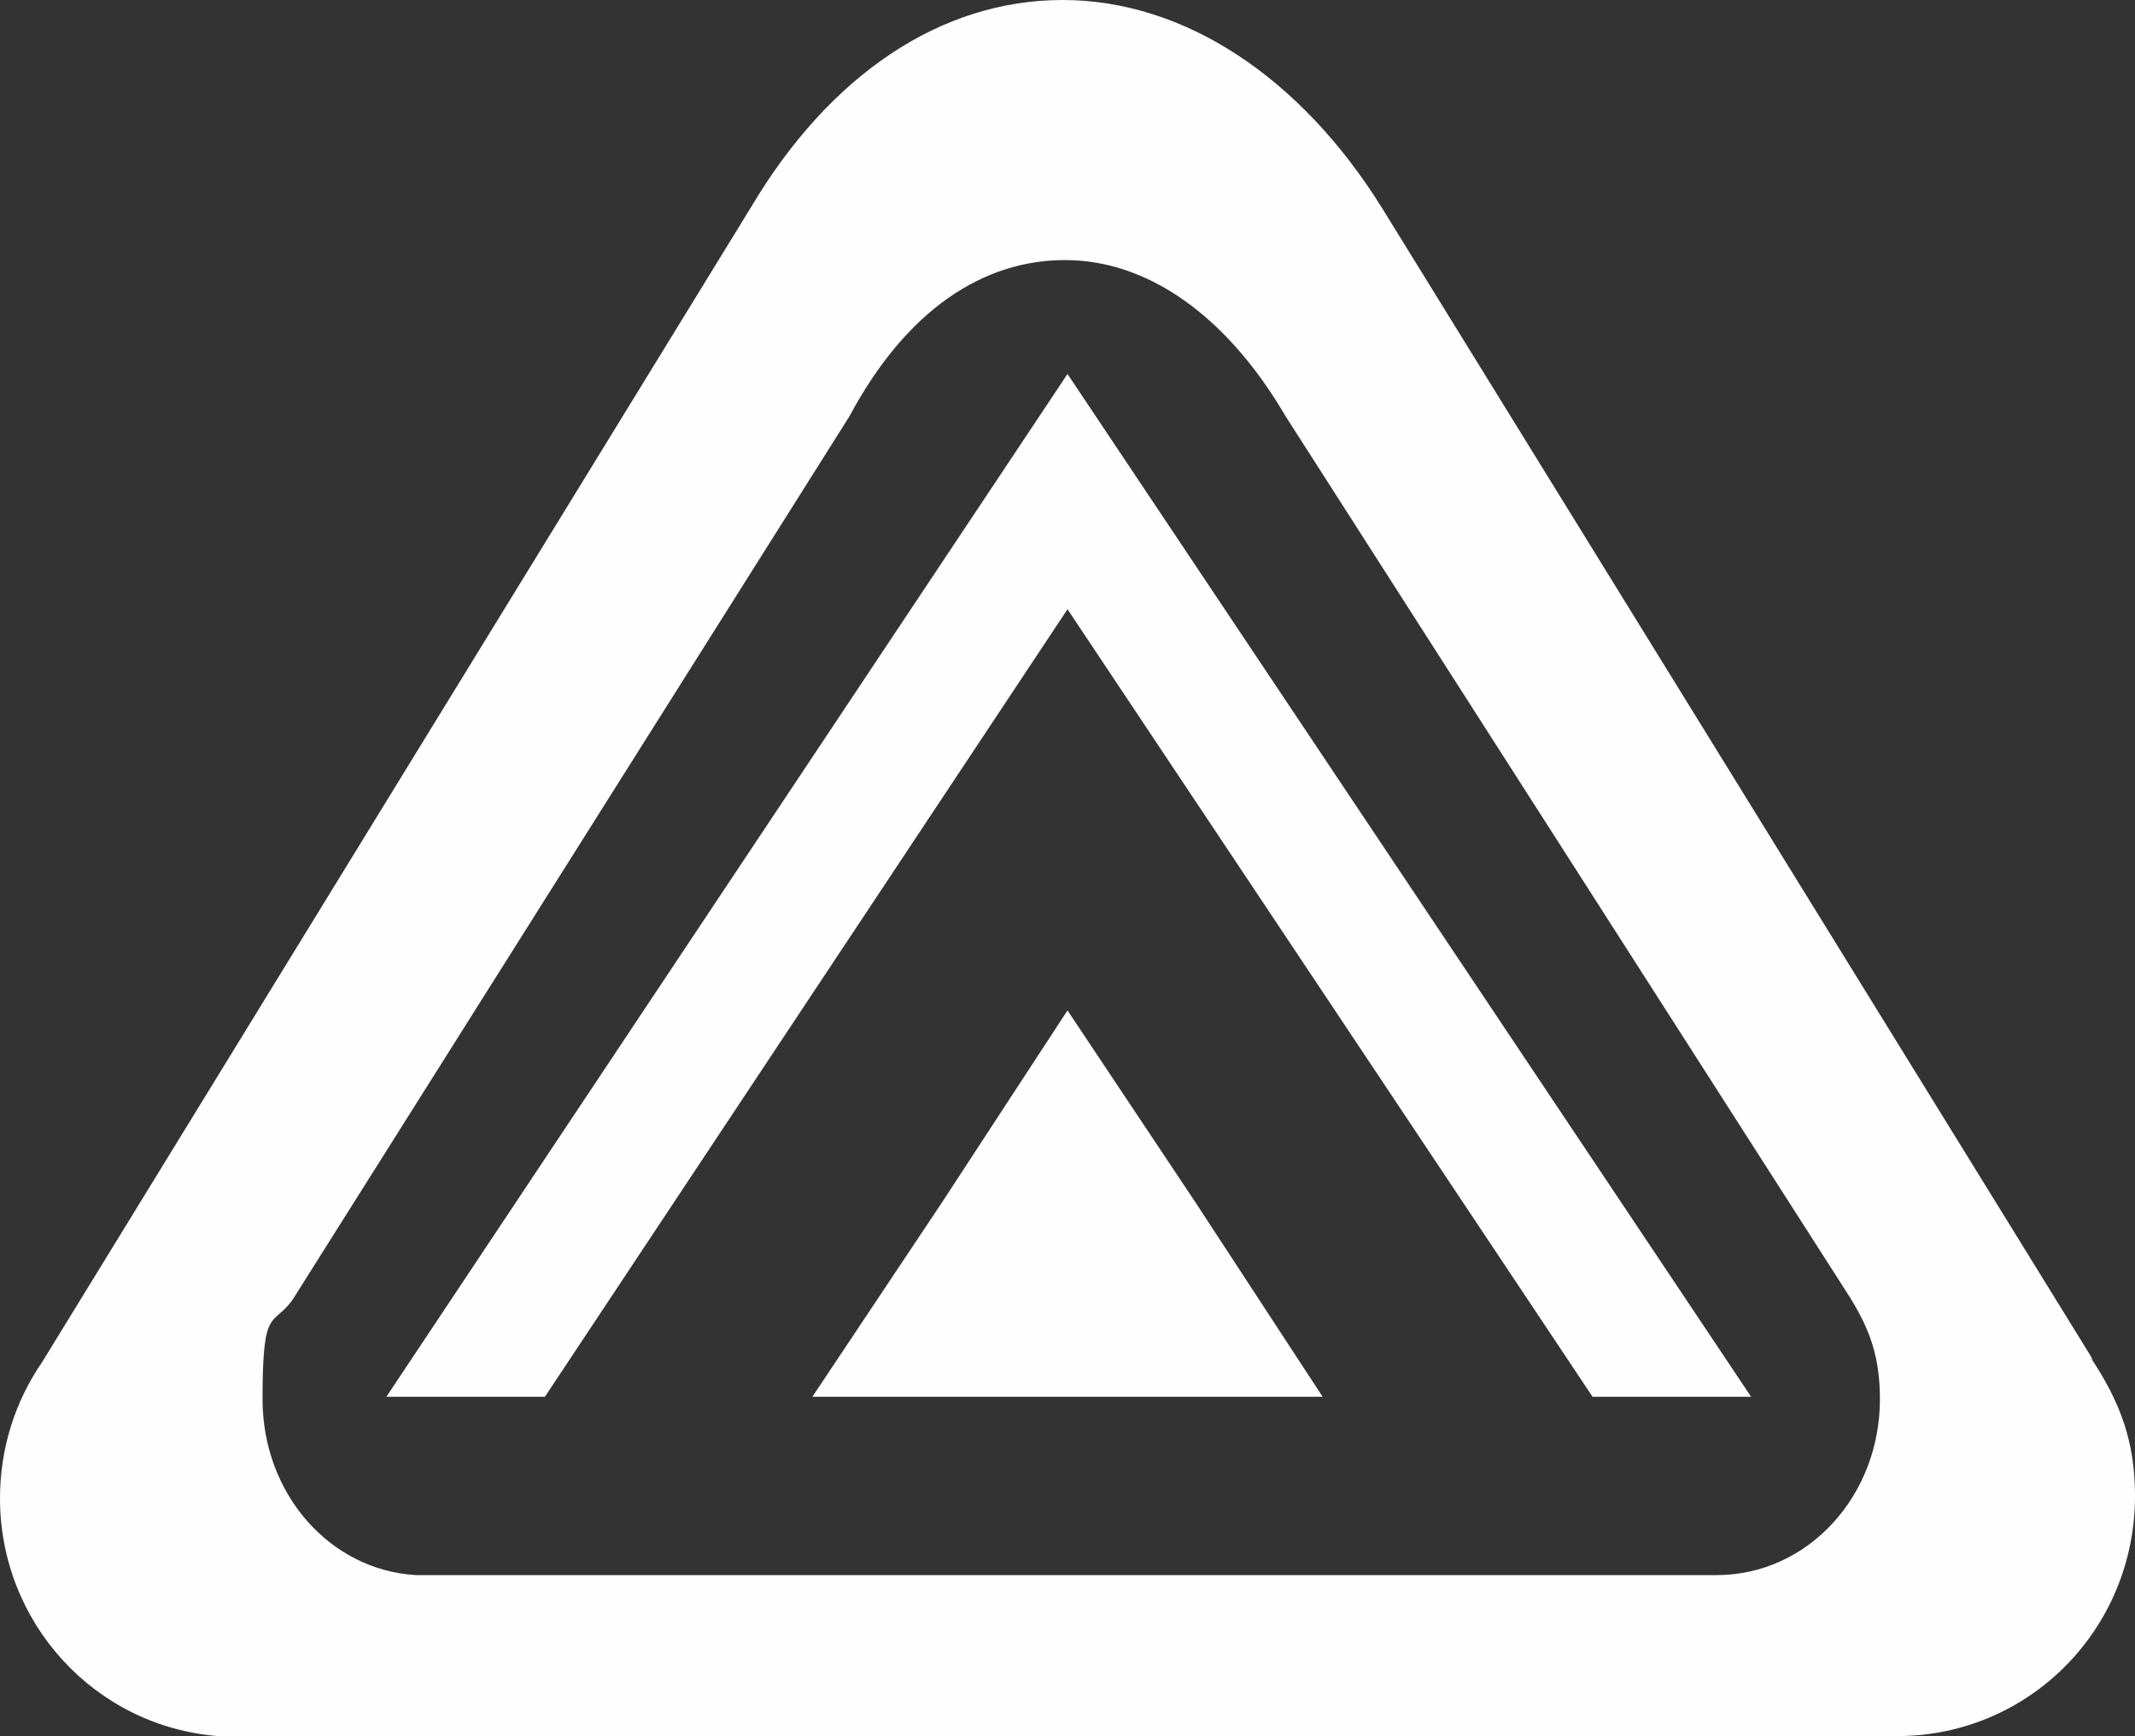
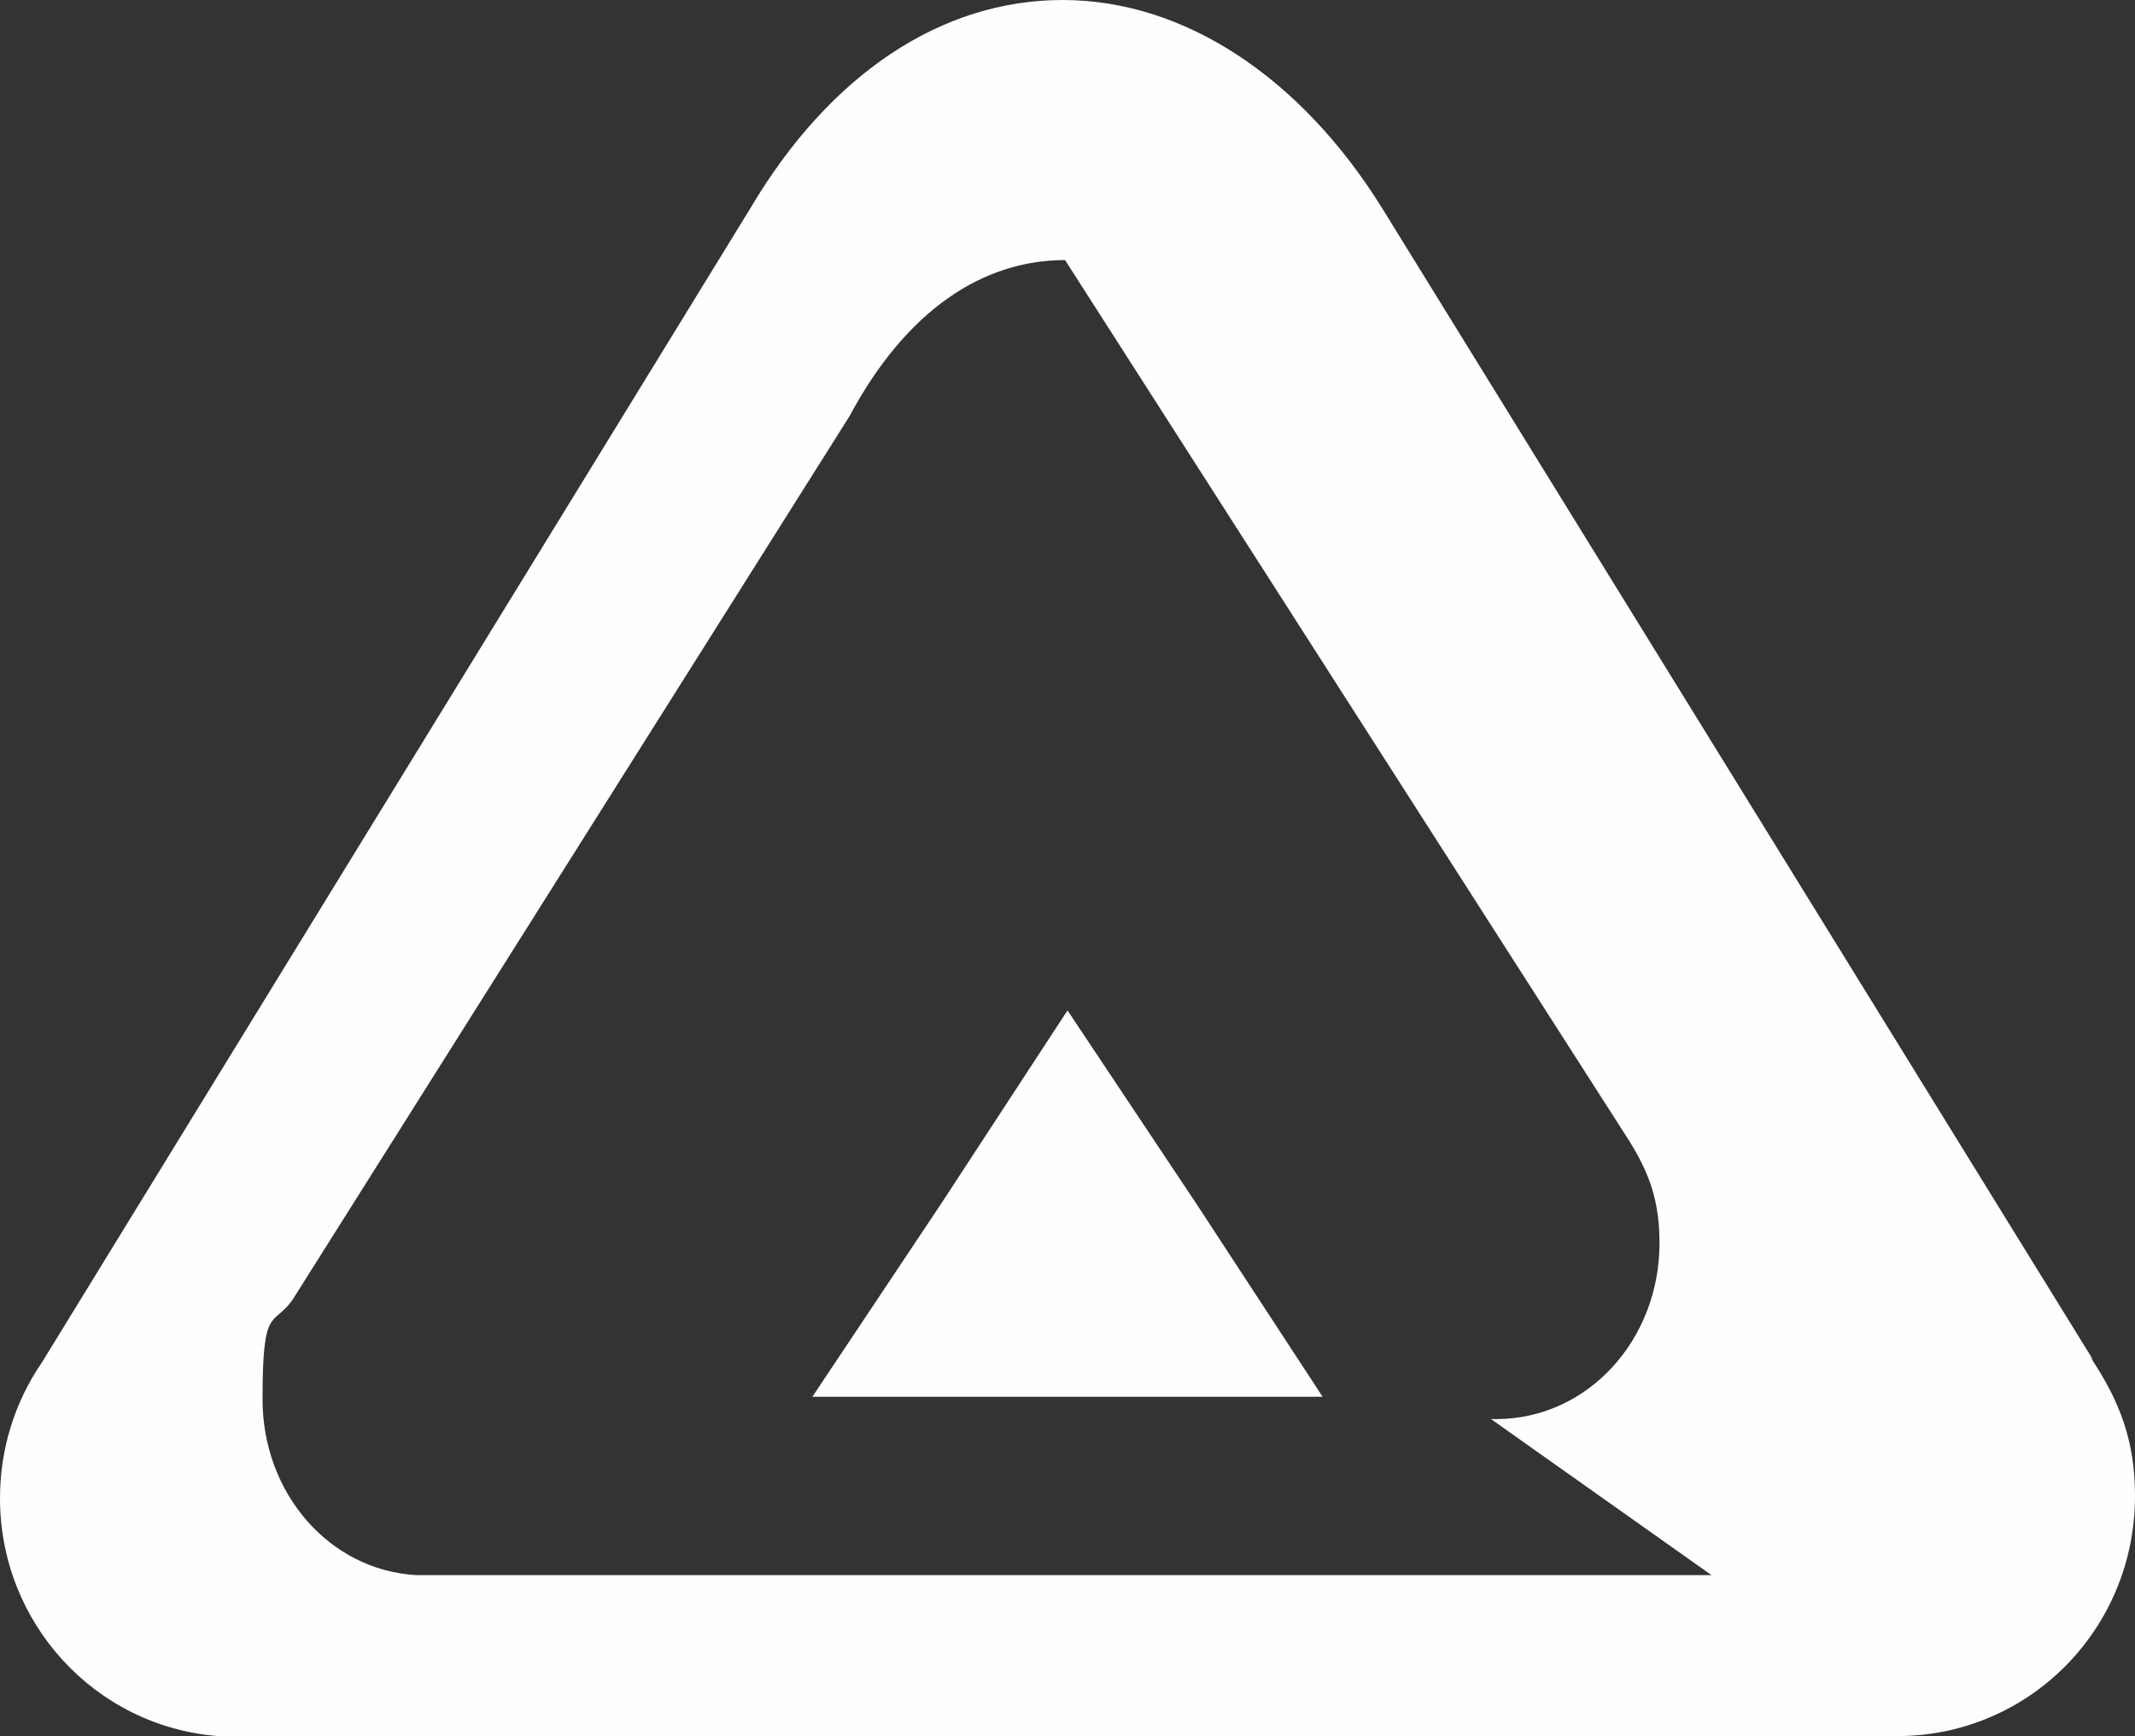
<svg xmlns="http://www.w3.org/2000/svg" id="Capa_1" data-name="Capa 1" viewBox="0 0 429.38 349.19">
  <rect x="0" y="0" width="429.38" height="349.19" fill="#333333" stroke="none" />
  <defs>
    <style>
      .cls-1 {
        fill-rule: evenodd;
      }

      .cls-1, .cls-2 {
        fill: #fefefe;
      }
    </style>
  </defs>
-   <path class="cls-2" d="M420.92,273.47L277.95,41.84C261.52,15.44,238.1,0,213.7,0s-46.82,14.94-62.76,41.84L8.47,273.97c-5.48,7.97-8.47,17.43-8.47,27.4,0,24.91,18.93,45.83,43.83,47.82h337.73c26.4,0,47.82-21.42,47.82-48.32,0-10.96-2.99-18.93-8.97-27.89l.5.5ZM344.2,316.81H83.68c-17.43-1-30.88-16.44-30.88-35.37s1.99-14.45,5.98-19.92l112.08-177.83c11.46-21.42,26.9-31.38,43.34-31.38s32.38,10.96,44.33,31.38l113.57,177.33c3.99,6.48,5.98,11.96,5.98,20.42,0,19.43-14.45,35.37-32.88,35.37h-1Z" />
+   <path class="cls-2" d="M420.92,273.47L277.95,41.84C261.52,15.44,238.1,0,213.7,0s-46.82,14.94-62.76,41.84L8.47,273.97c-5.48,7.97-8.47,17.43-8.47,27.4,0,24.91,18.93,45.83,43.83,47.82h337.73c26.4,0,47.82-21.42,47.82-48.32,0-10.96-2.99-18.93-8.97-27.89l.5.5ZM344.2,316.81H83.68c-17.43-1-30.88-16.44-30.88-35.37s1.99-14.45,5.98-19.92l112.08-177.83c11.46-21.42,26.9-31.38,43.34-31.38l113.57,177.33c3.99,6.48,5.98,11.96,5.98,20.42,0,19.43-14.45,35.37-32.88,35.37h-1Z" />
  <g>
    <polygon class="cls-1" points="214.69 203.23 189.29 242.09 163.38 280.94 266 280.94 240.59 242.09 214.69 203.23" />
-     <polygon class="cls-1" points="214.69 75.22 77.71 280.94 109.59 280.94 214.69 122.54 320.29 280.94 352.17 280.94 214.69 75.22" />
  </g>
</svg>